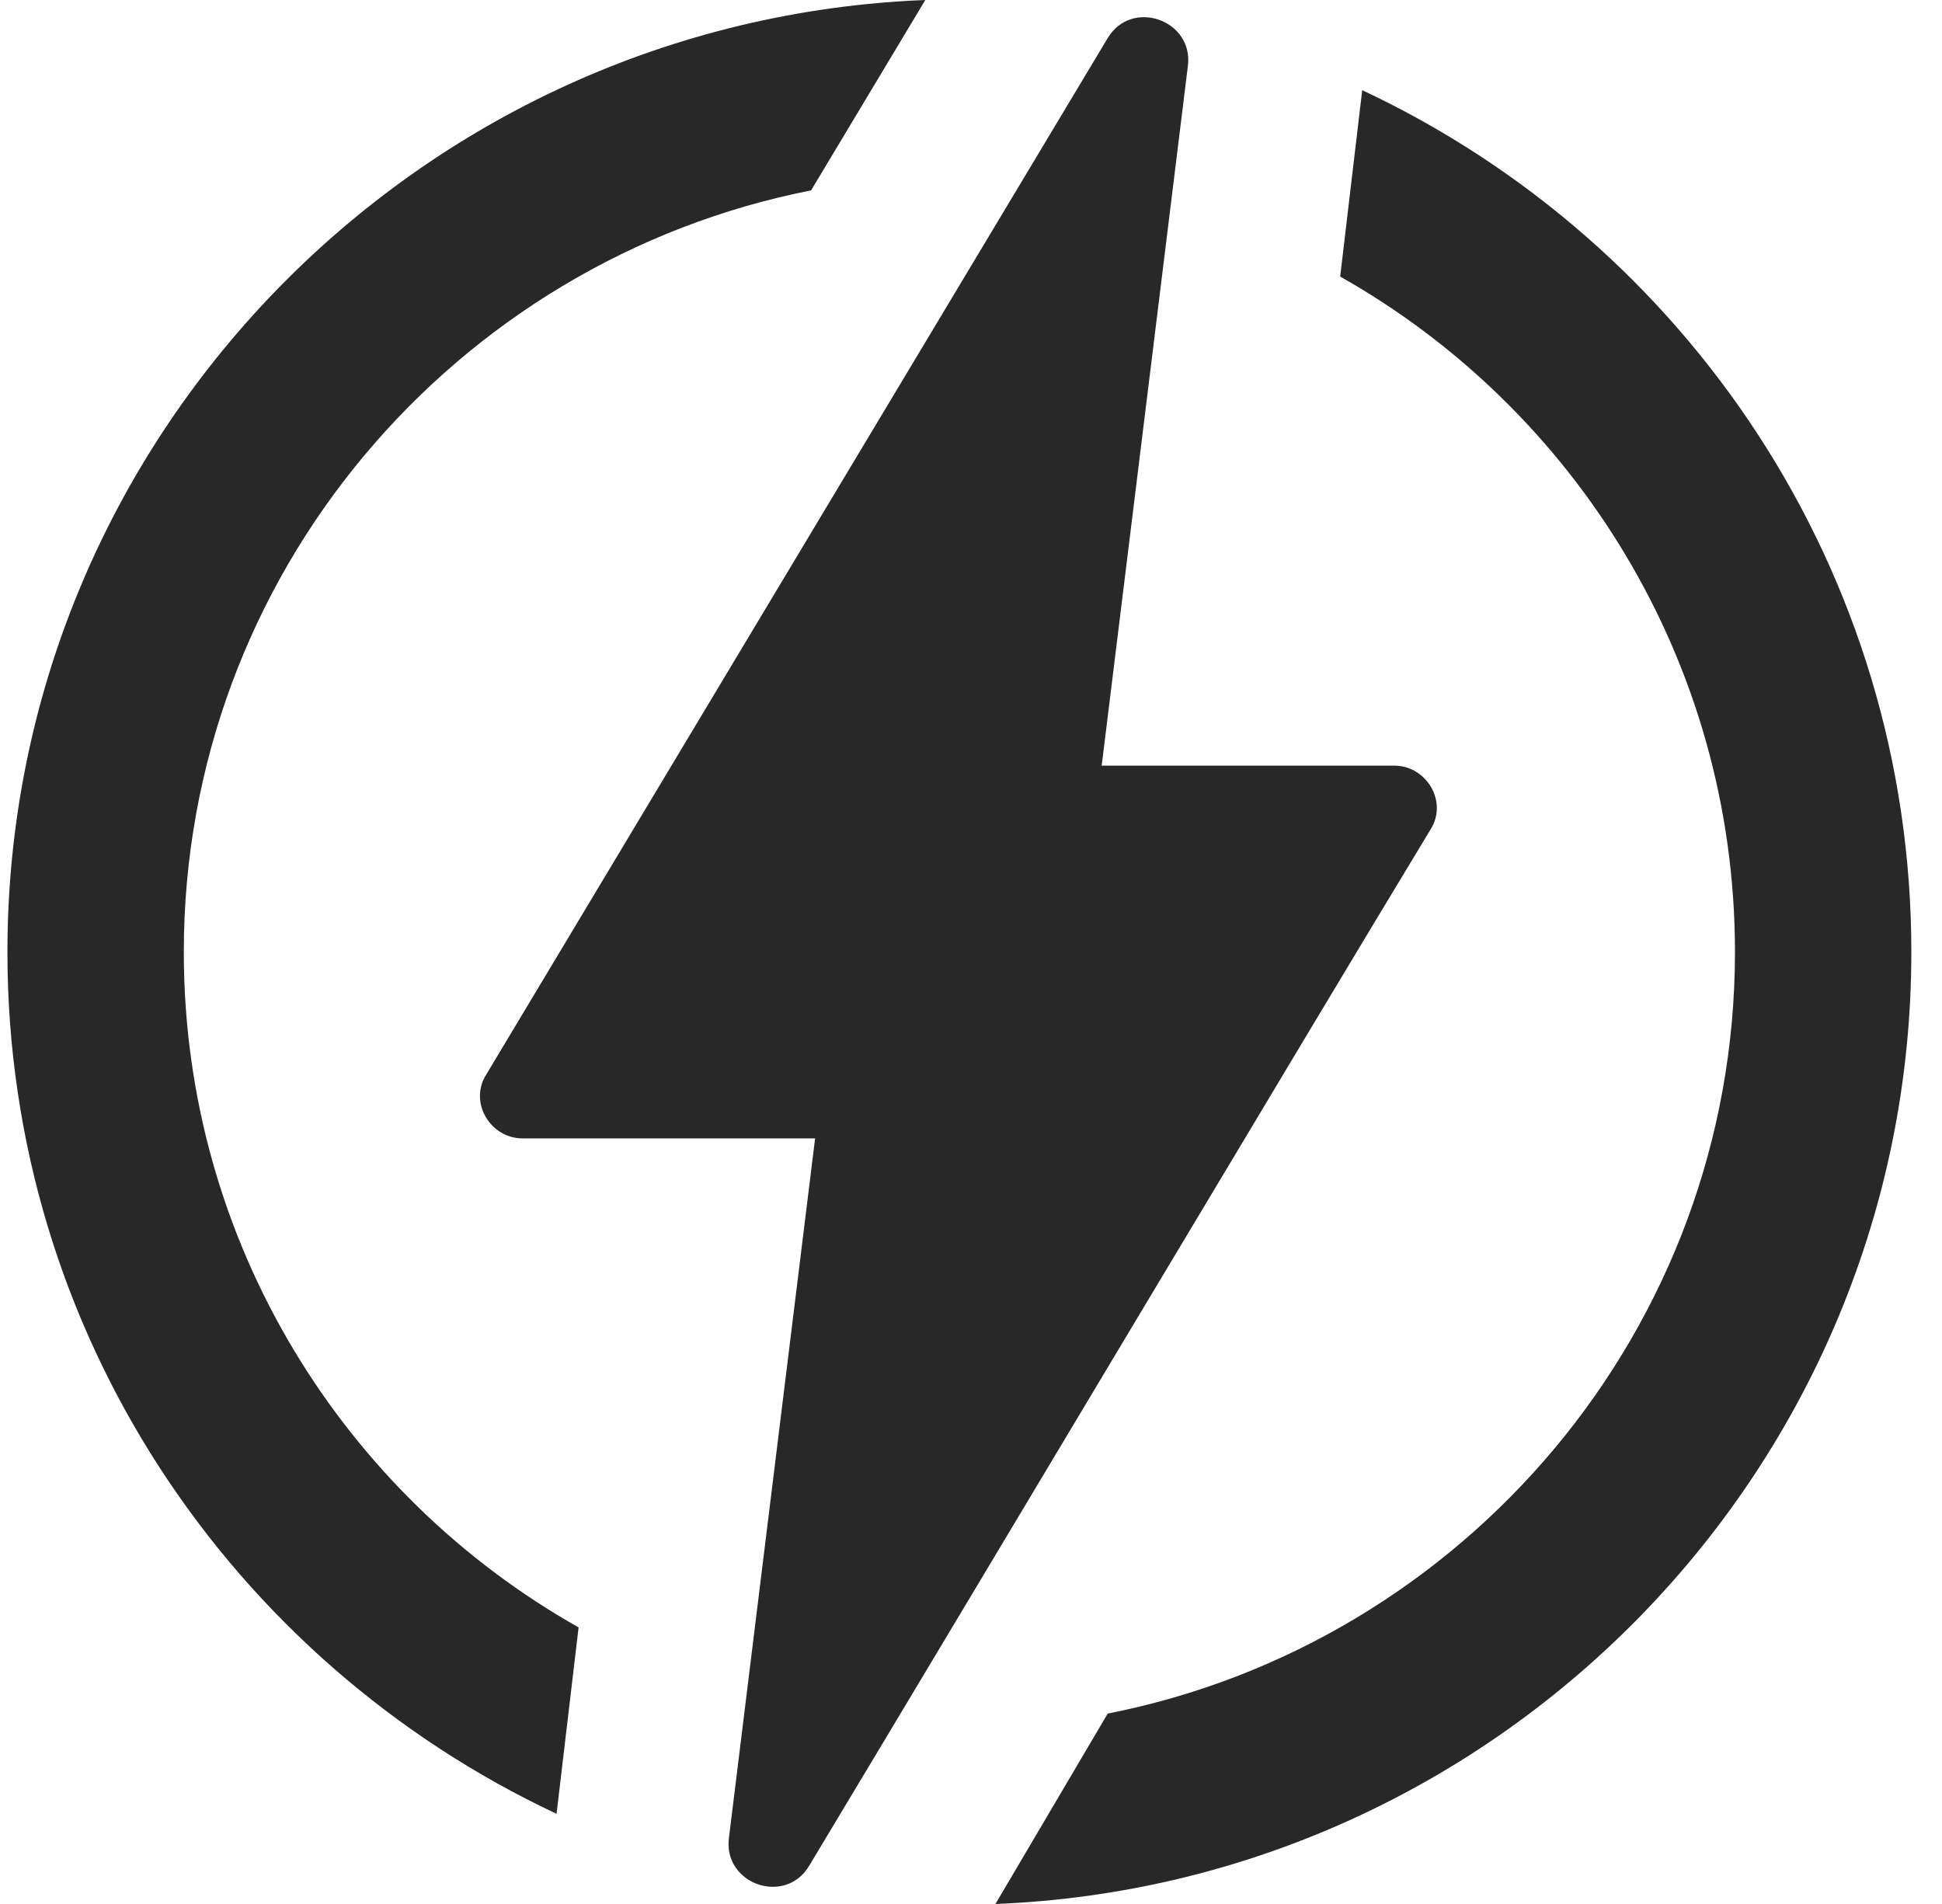
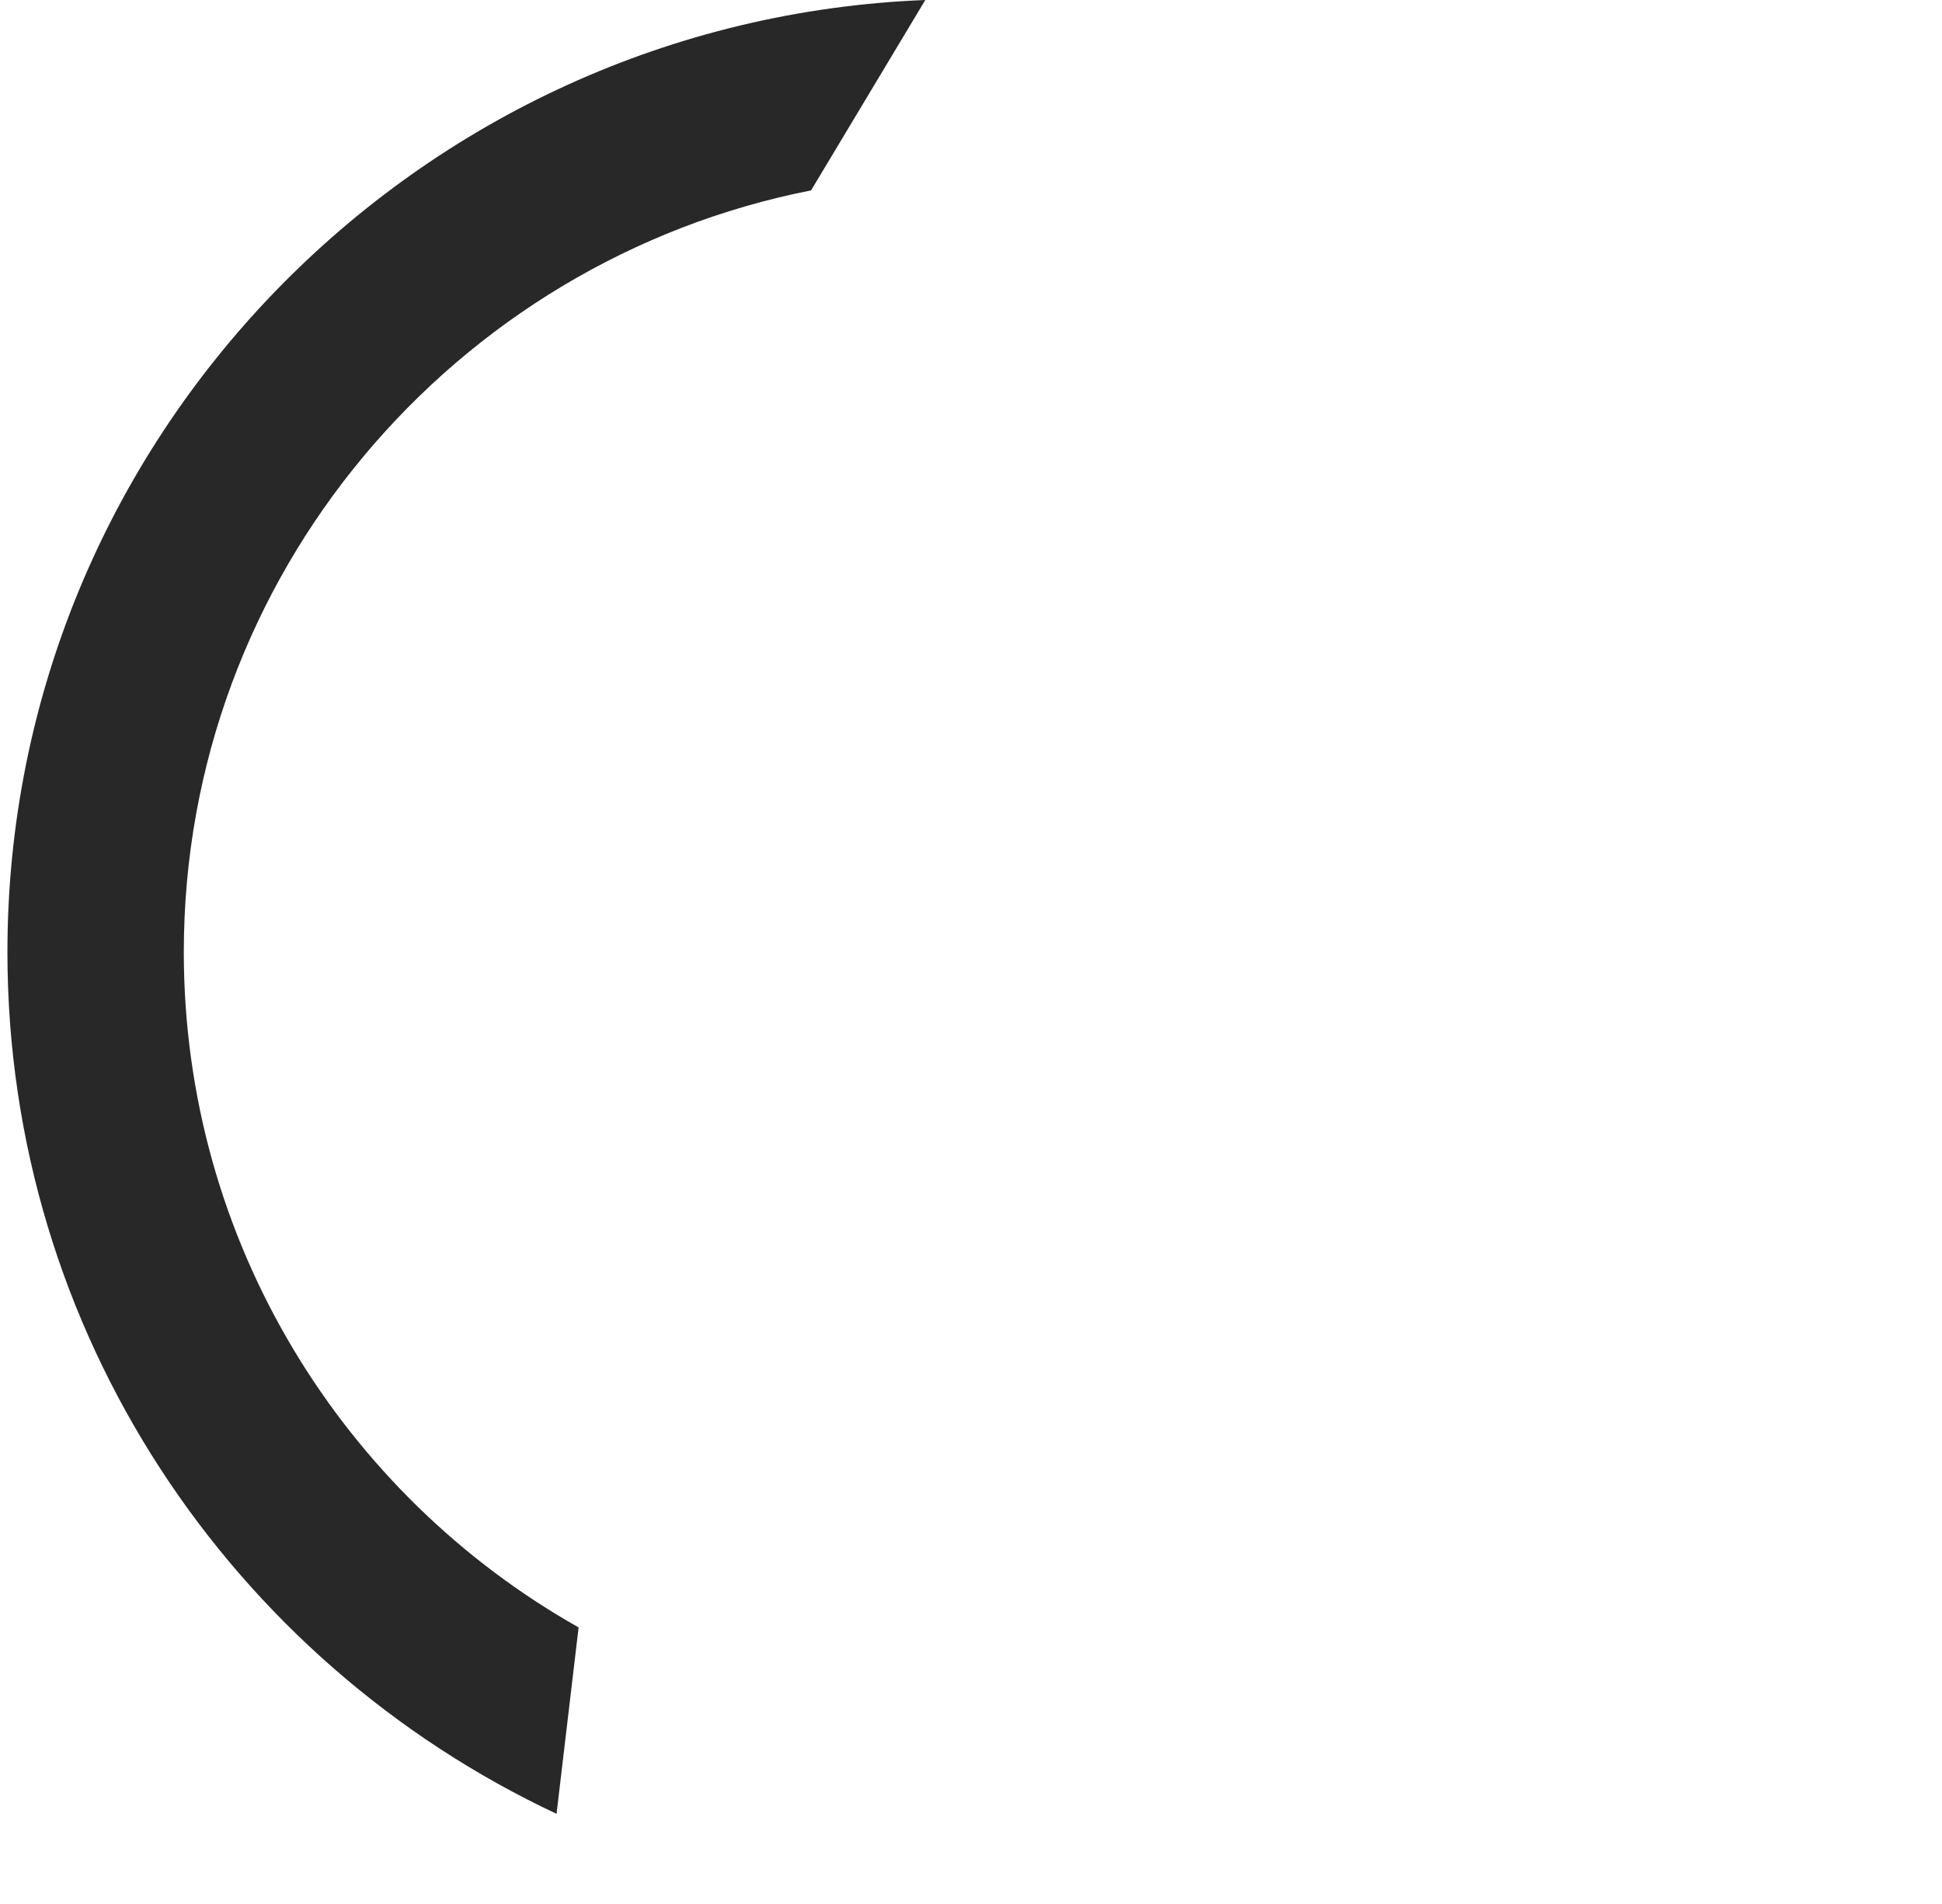
<svg xmlns="http://www.w3.org/2000/svg" width="51" height="50" viewBox="0 0 51 50" fill="none">
-   <path d="M35.774 2.368L35.195 7.263C41.353 10.737 45.563 17.368 45.563 25C45.563 34.895 38.458 43.158 29.09 45L26.142 50C39.458 49.473 50.195 38.473 50.195 25C50.195 15 44.3 6.368 35.774 2.368Z" fill="#282829" />
  <path d="M4.827 25C4.827 15.105 11.932 6.842 21.3 5L24.3 0C10.932 0.526 0.195 11.526 0.195 25C0.195 35 6.09 43.632 14.616 47.632L15.195 42.737C9.037 39.263 4.827 32.632 4.827 25Z" fill="#282829" />
-   <path d="M36.616 20.106H28.932L31.195 1.737C31.353 0.527 29.722 -0.052 29.09 1L12.774 28.211C12.301 28.948 12.88 29.895 13.722 29.895C16.564 29.895 21.406 29.895 21.406 29.895L19.143 48.264C18.985 49.474 20.616 50.053 21.248 49C25.774 41.474 34.564 26.737 37.564 21.79C38.037 21.053 37.458 20.106 36.616 20.106Z" fill="#282829" />
</svg>